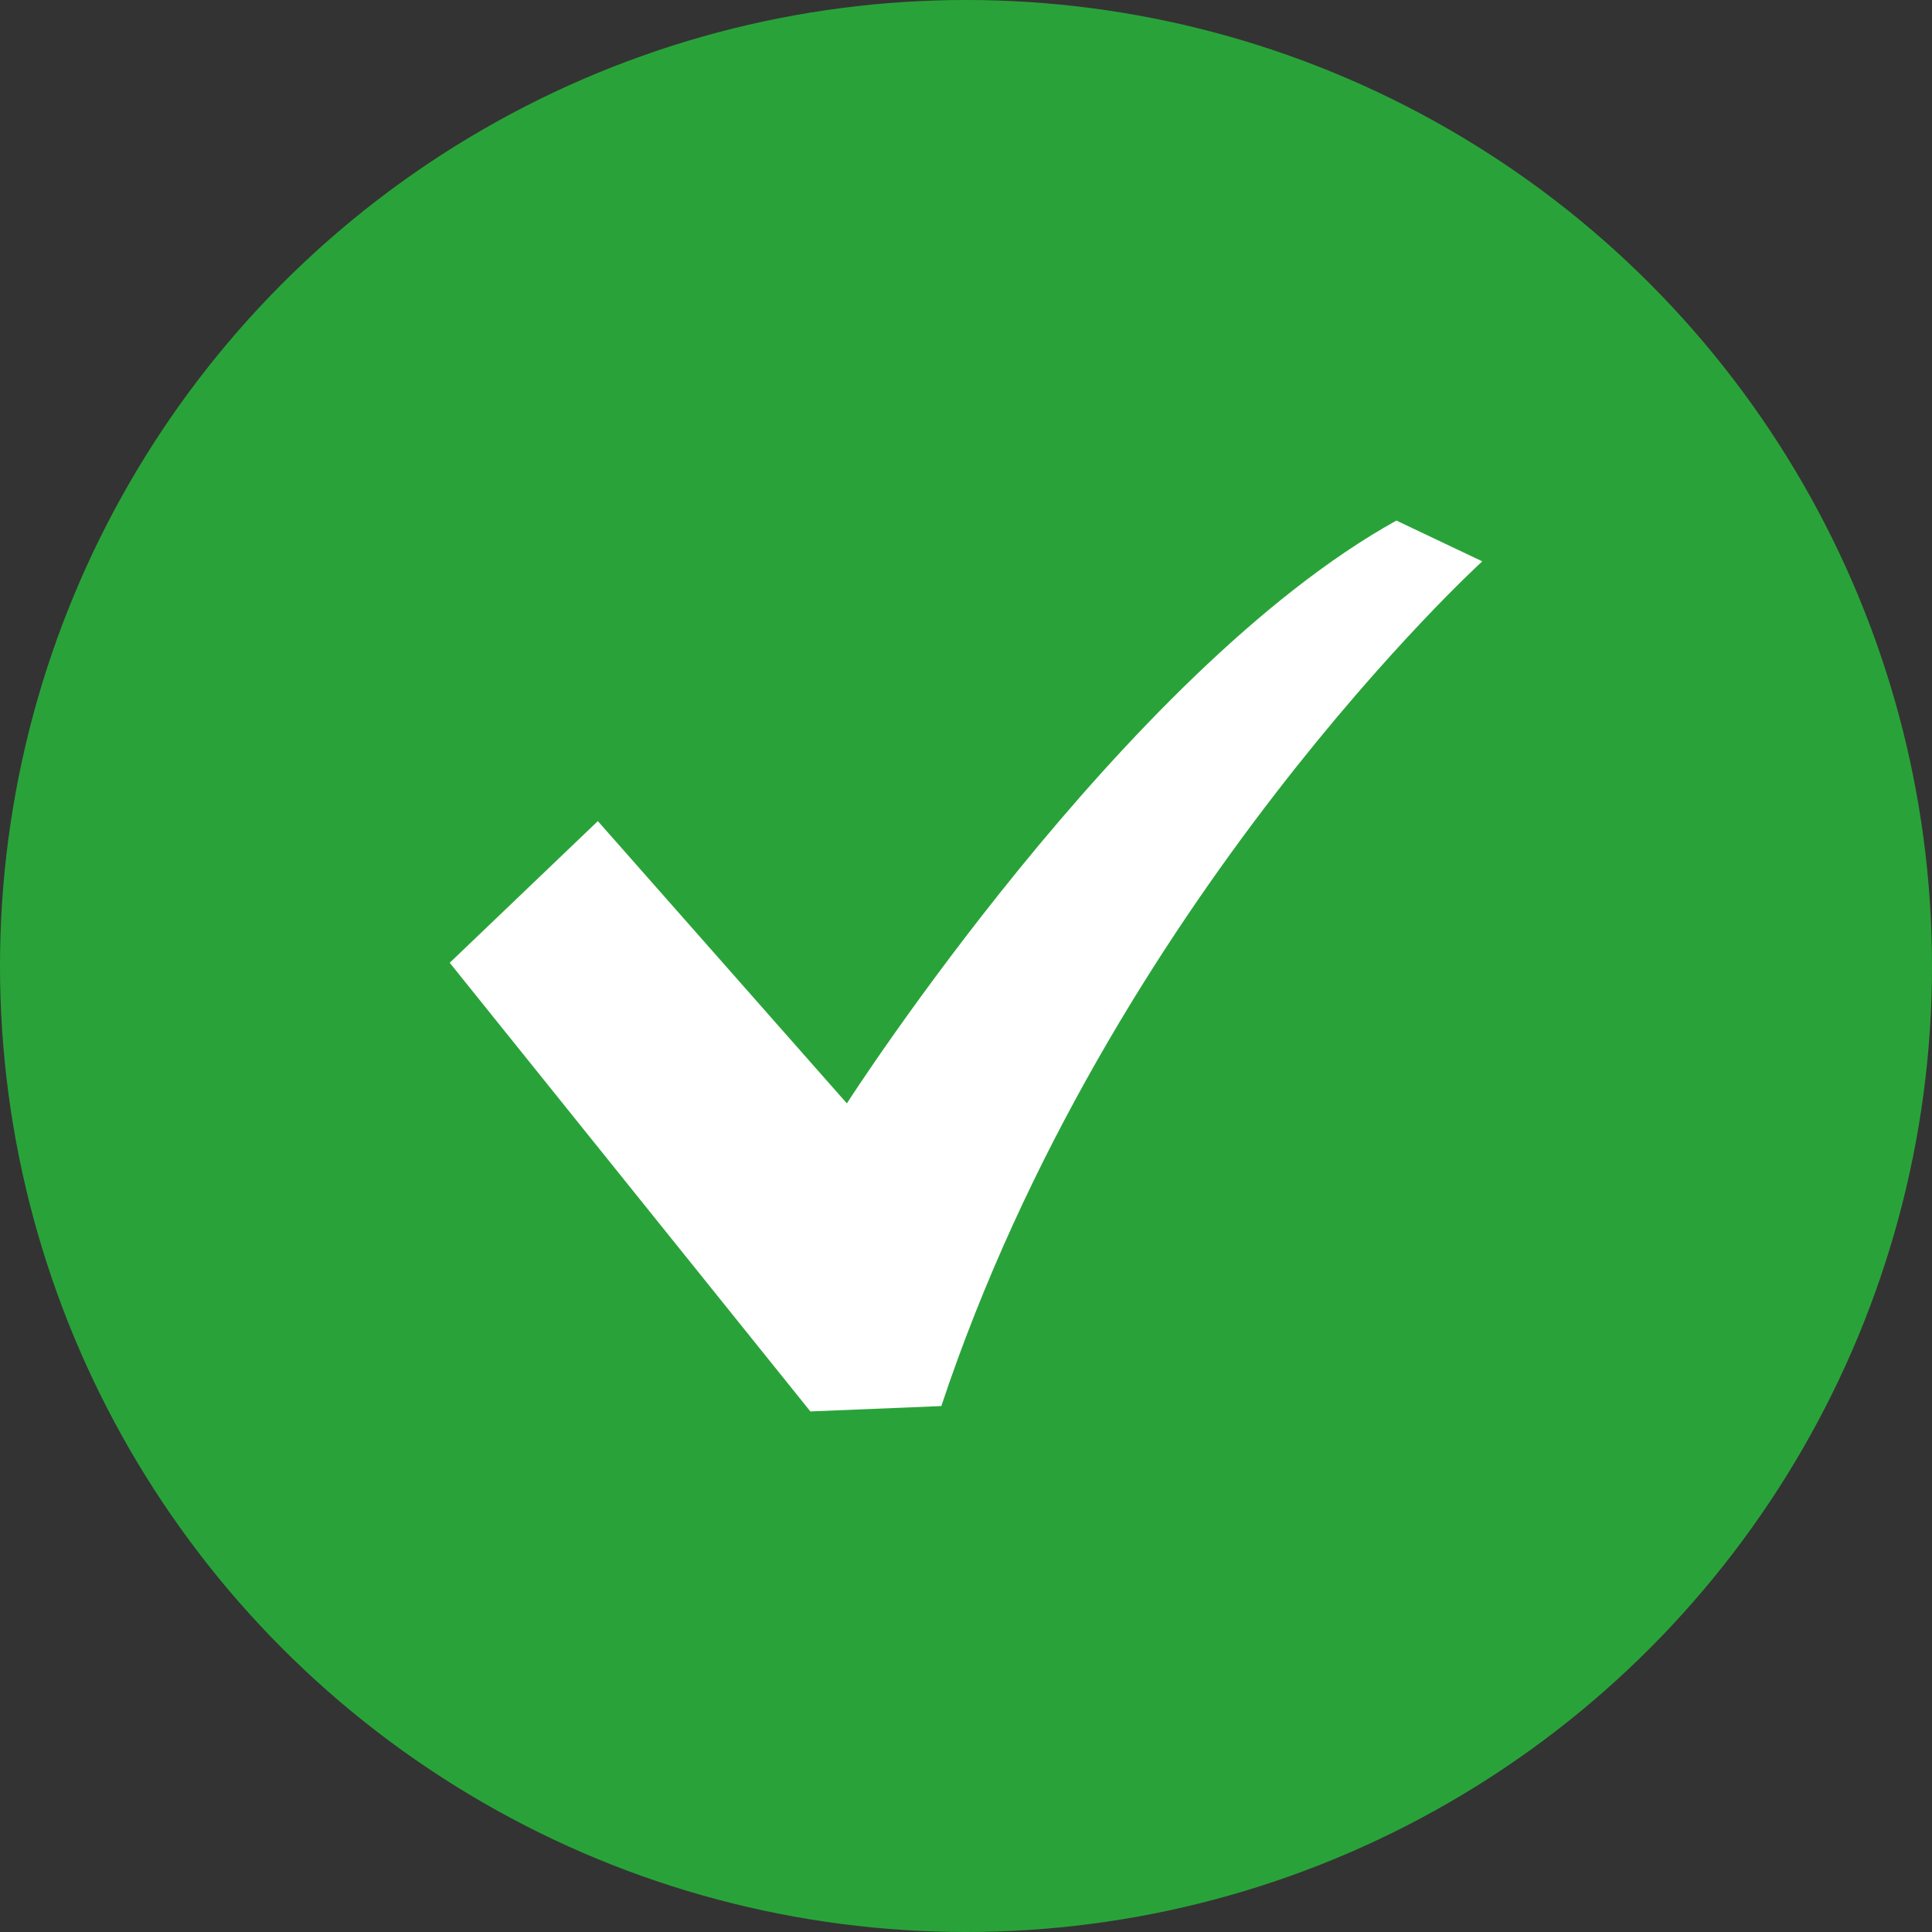
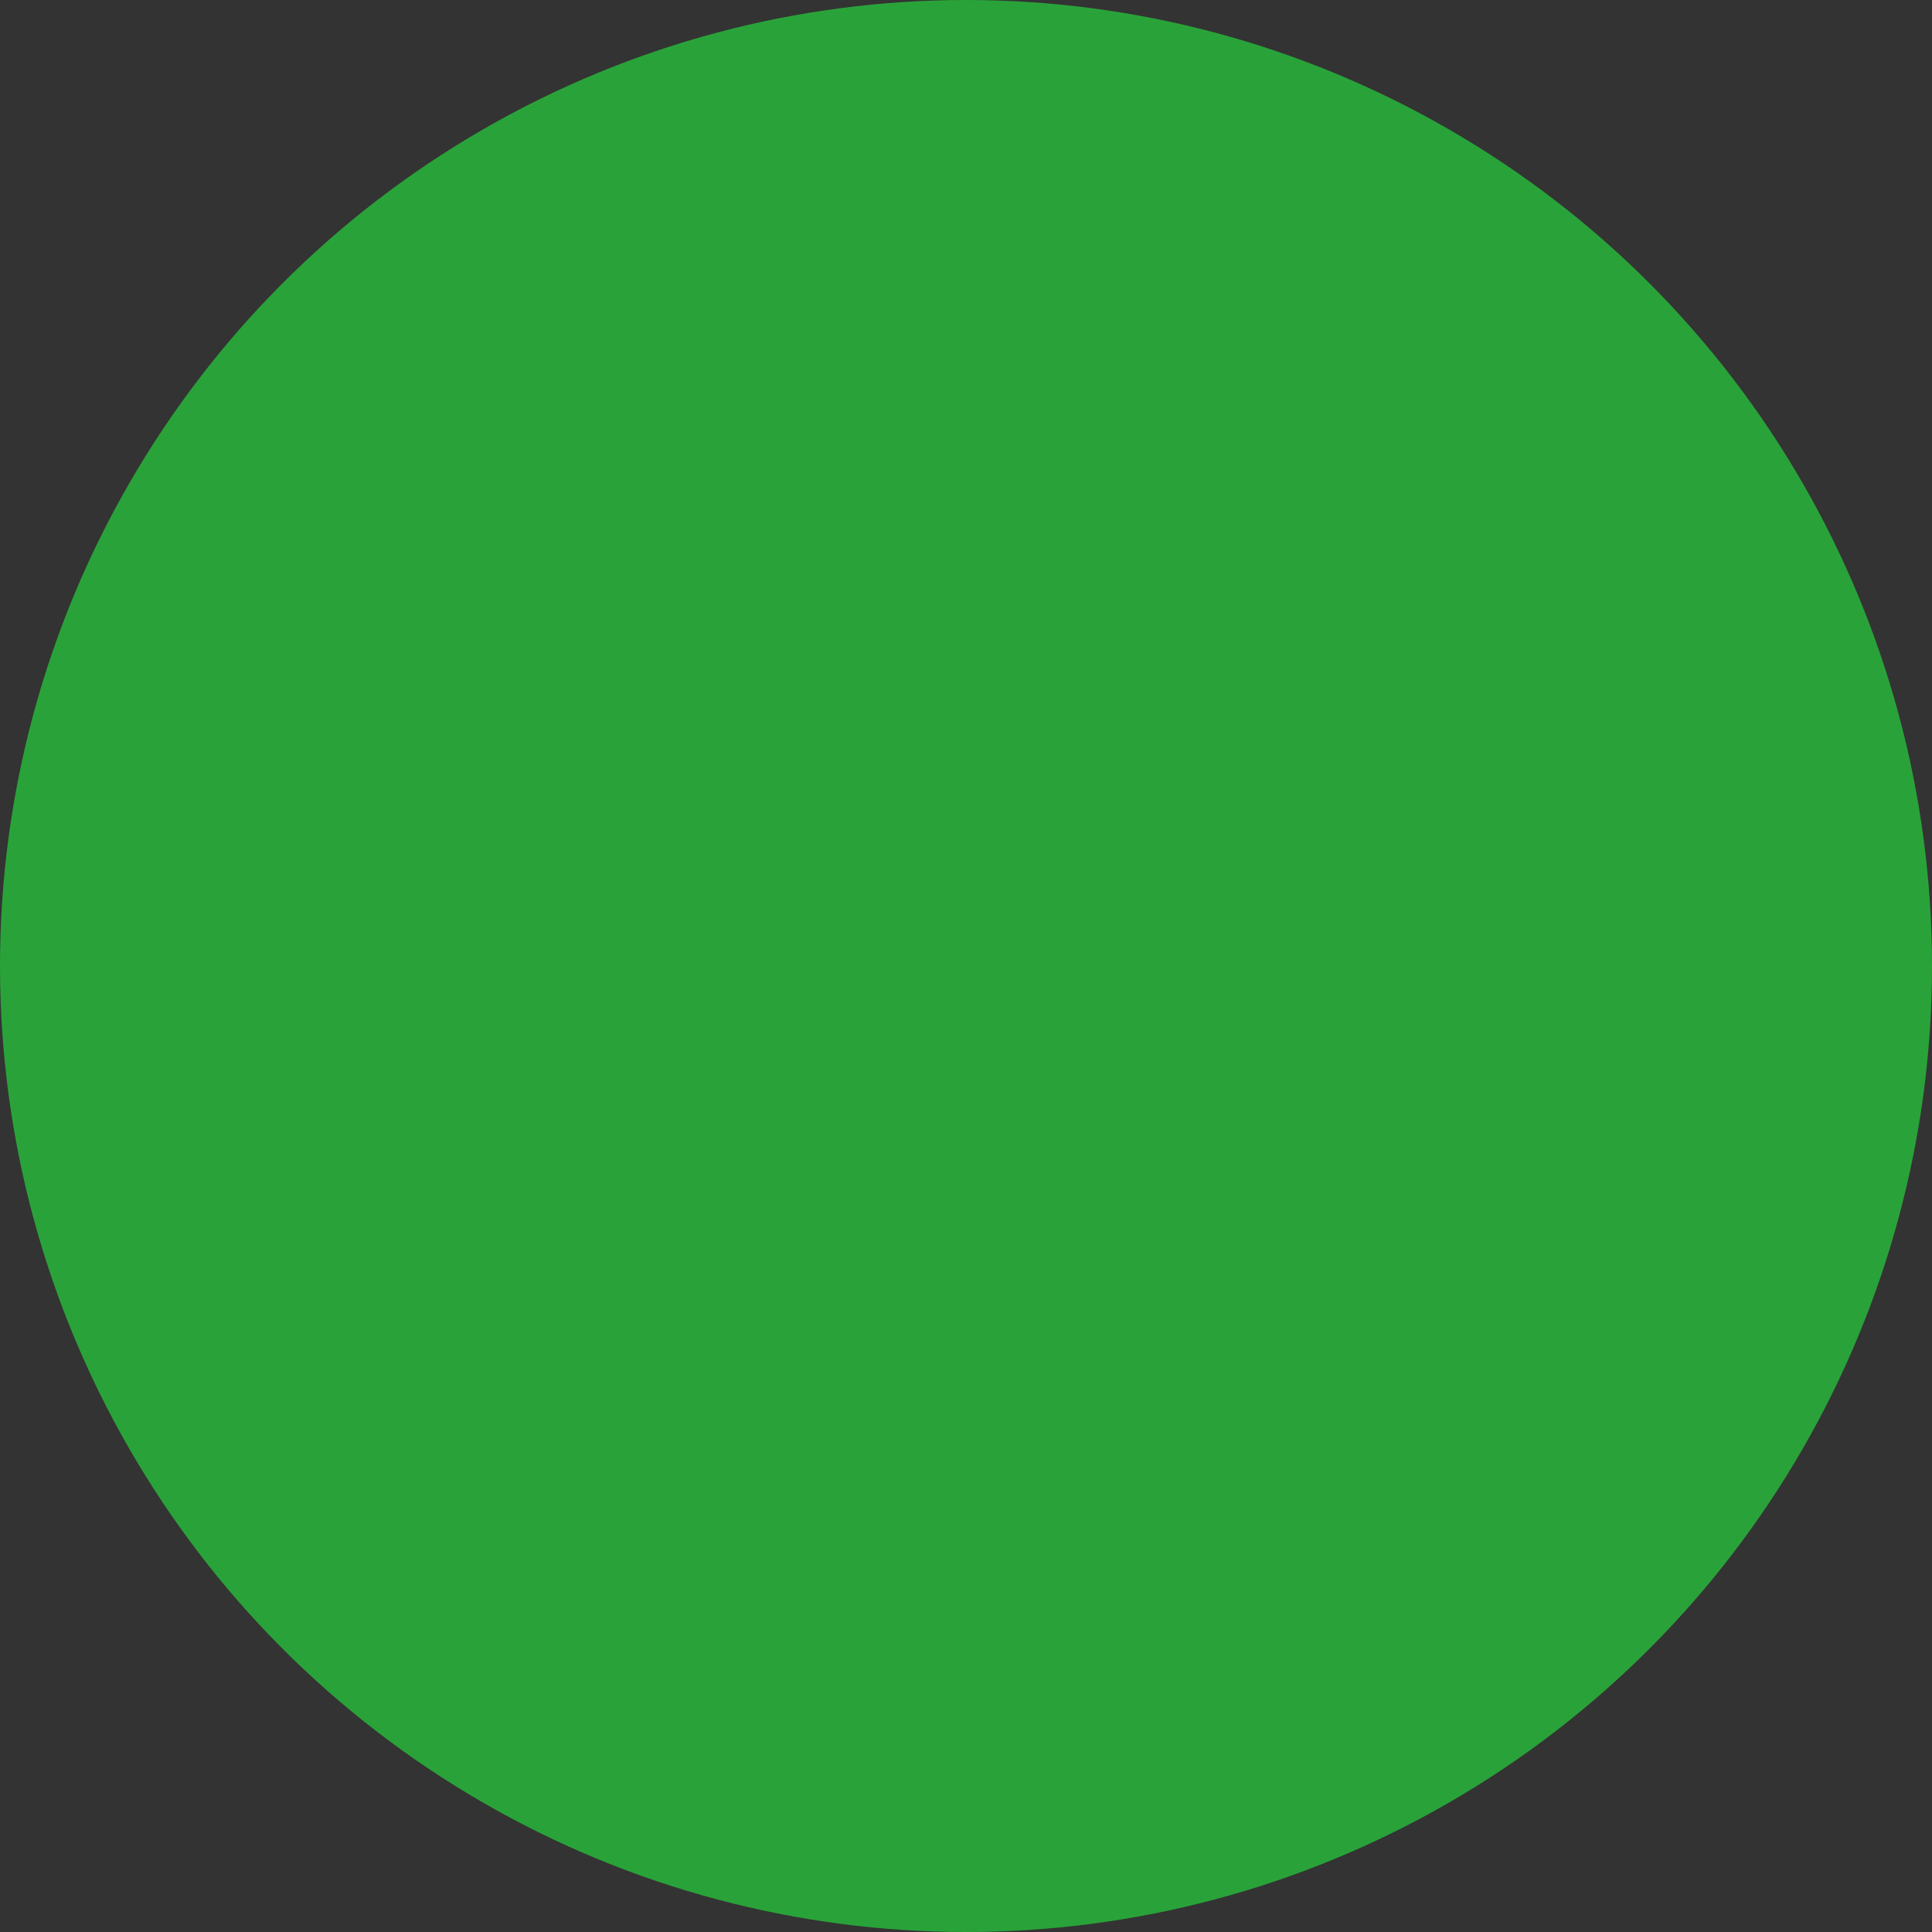
<svg xmlns="http://www.w3.org/2000/svg" version="1.1" id="レイヤー_1" x="0px" y="0px" viewBox="0 0 180 180" enable-background="new 0 0 180 180" xml:space="preserve">
  <rect x="0" y="0" width="180" height="180" fill="#333333" stroke="none" />
  <circle fill="#29A339" cx="90" cy="90" r="90" />
  <g>
-     <path fill="#FFFFFF" d="M130.1,48.5c-25.4,14.1-51.2,54.3-51.2,54.3L55.7,76.5L41.9,89.7l33.6,41.8l12.2-0.5   c15.7-47.1,50.4-78.7,50.4-78.7L130.1,48.5z" />
-   </g>
+     </g>
</svg>